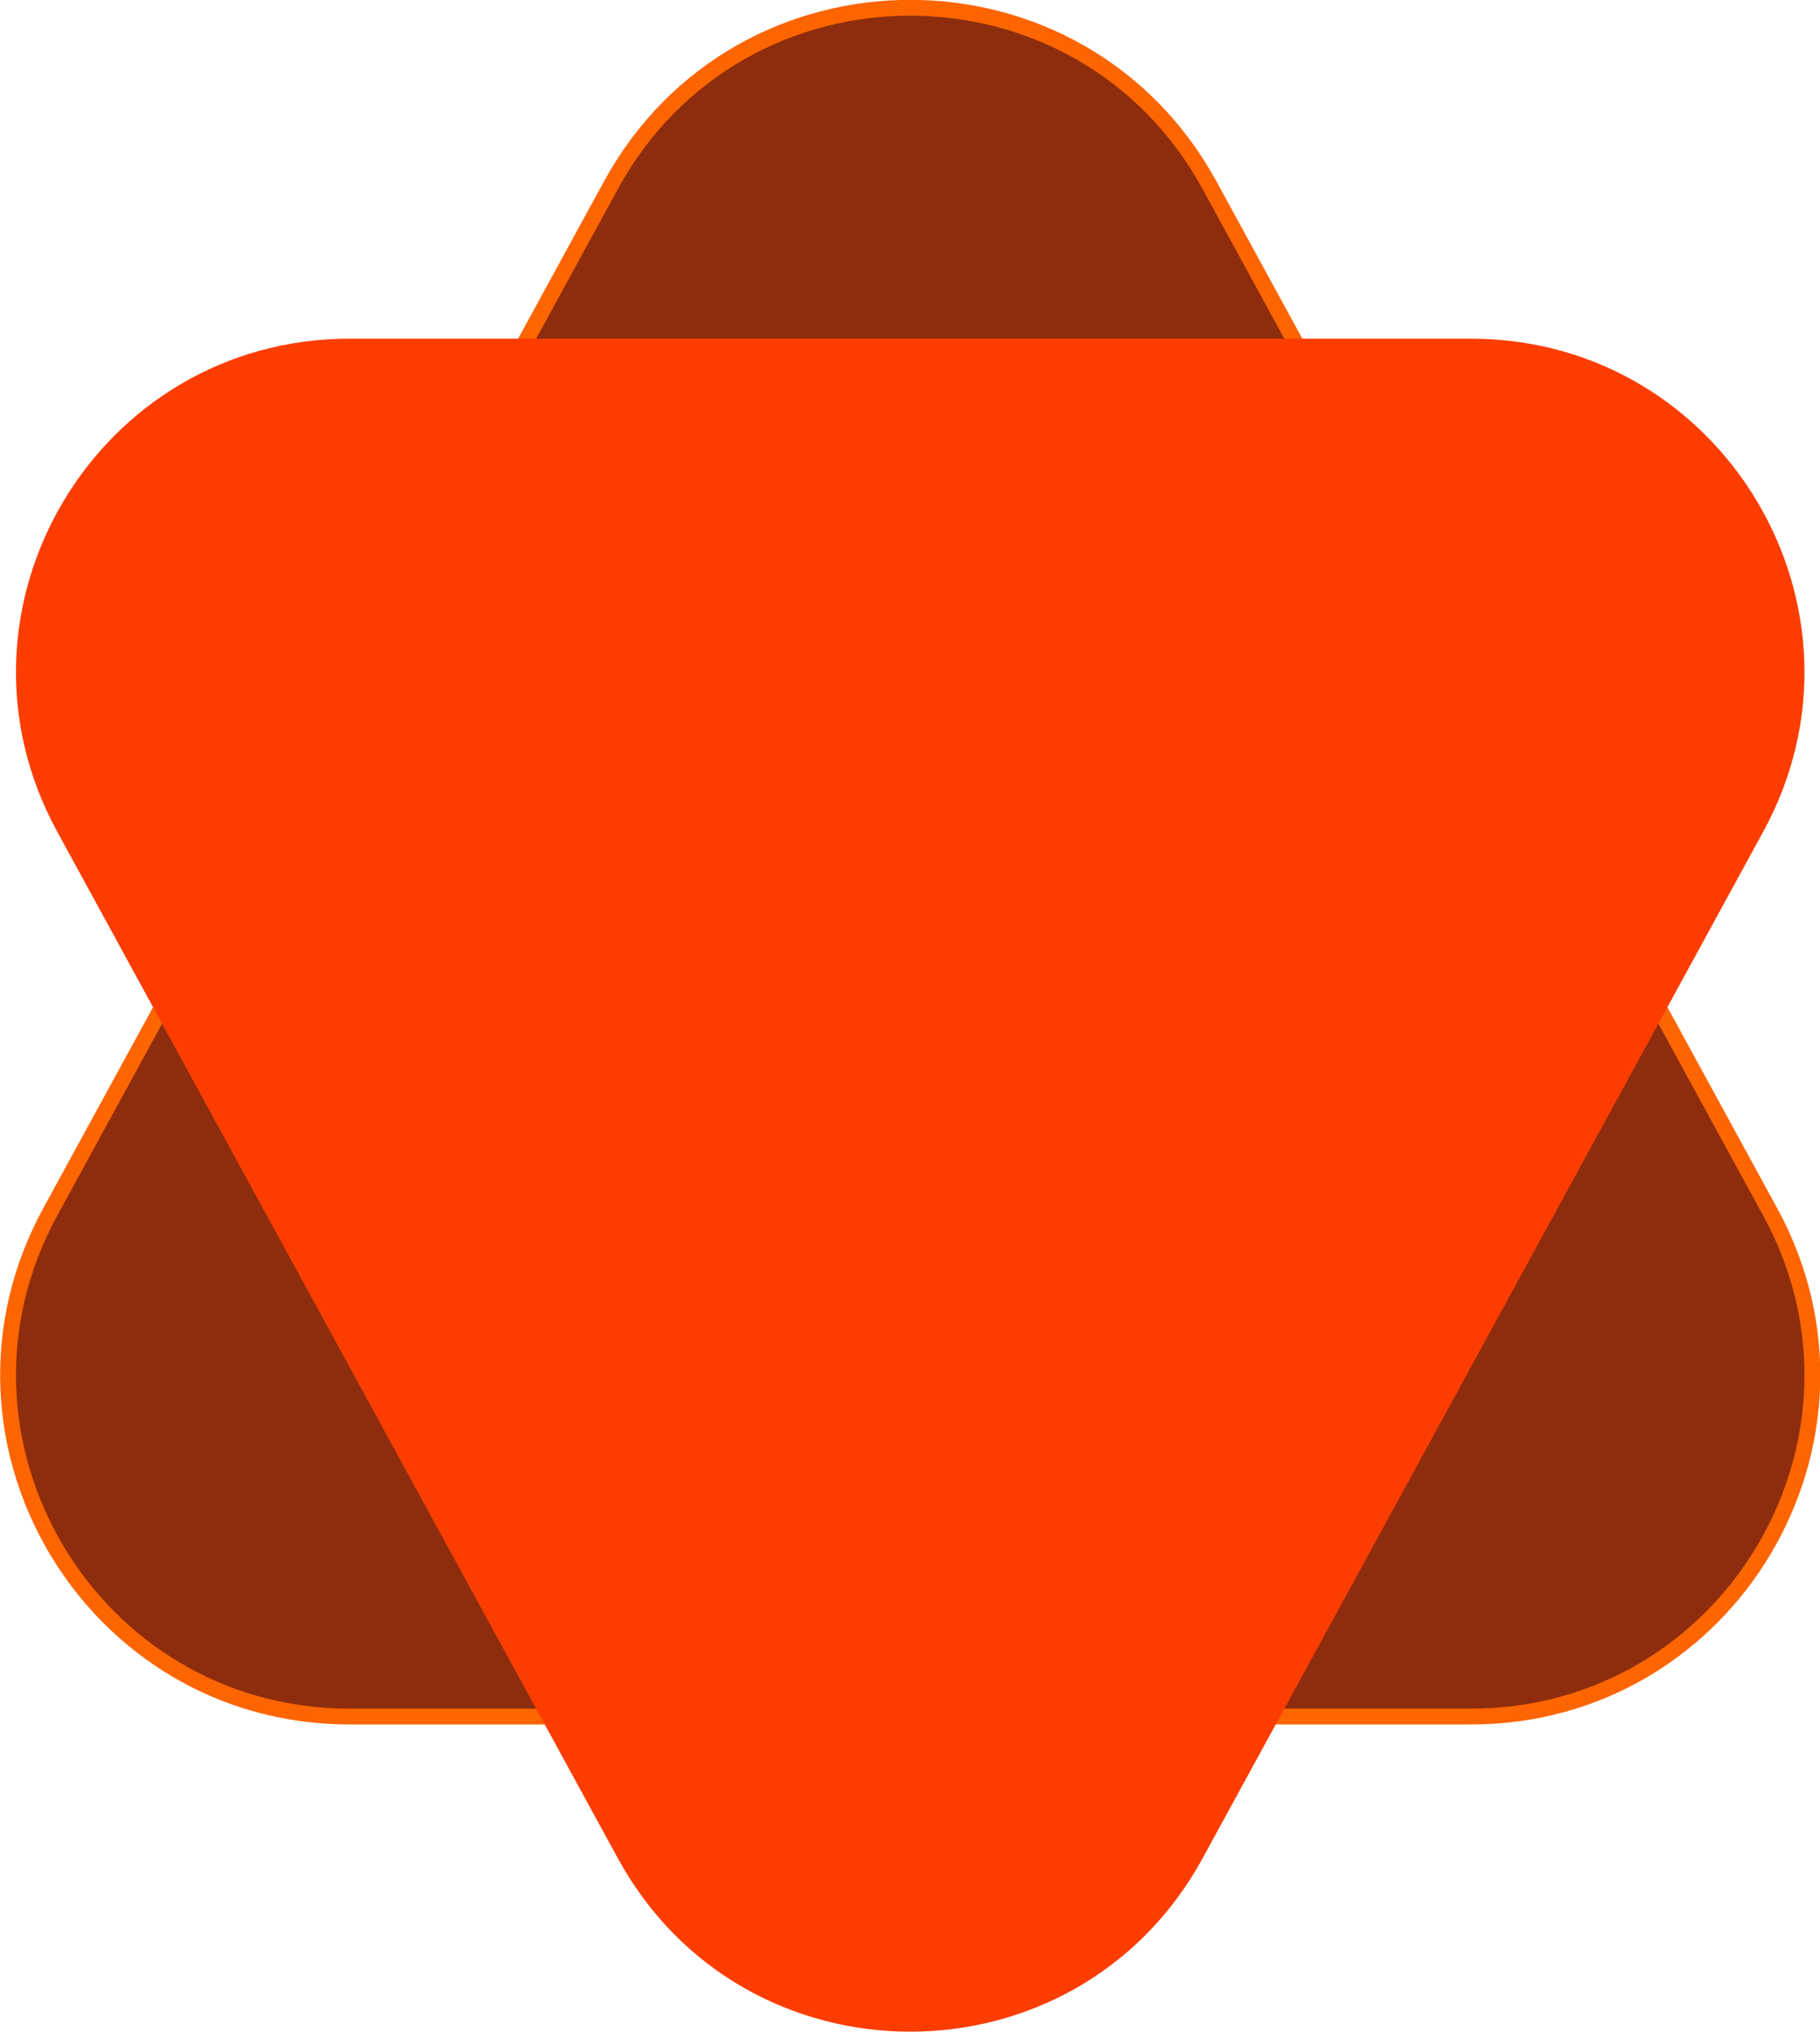
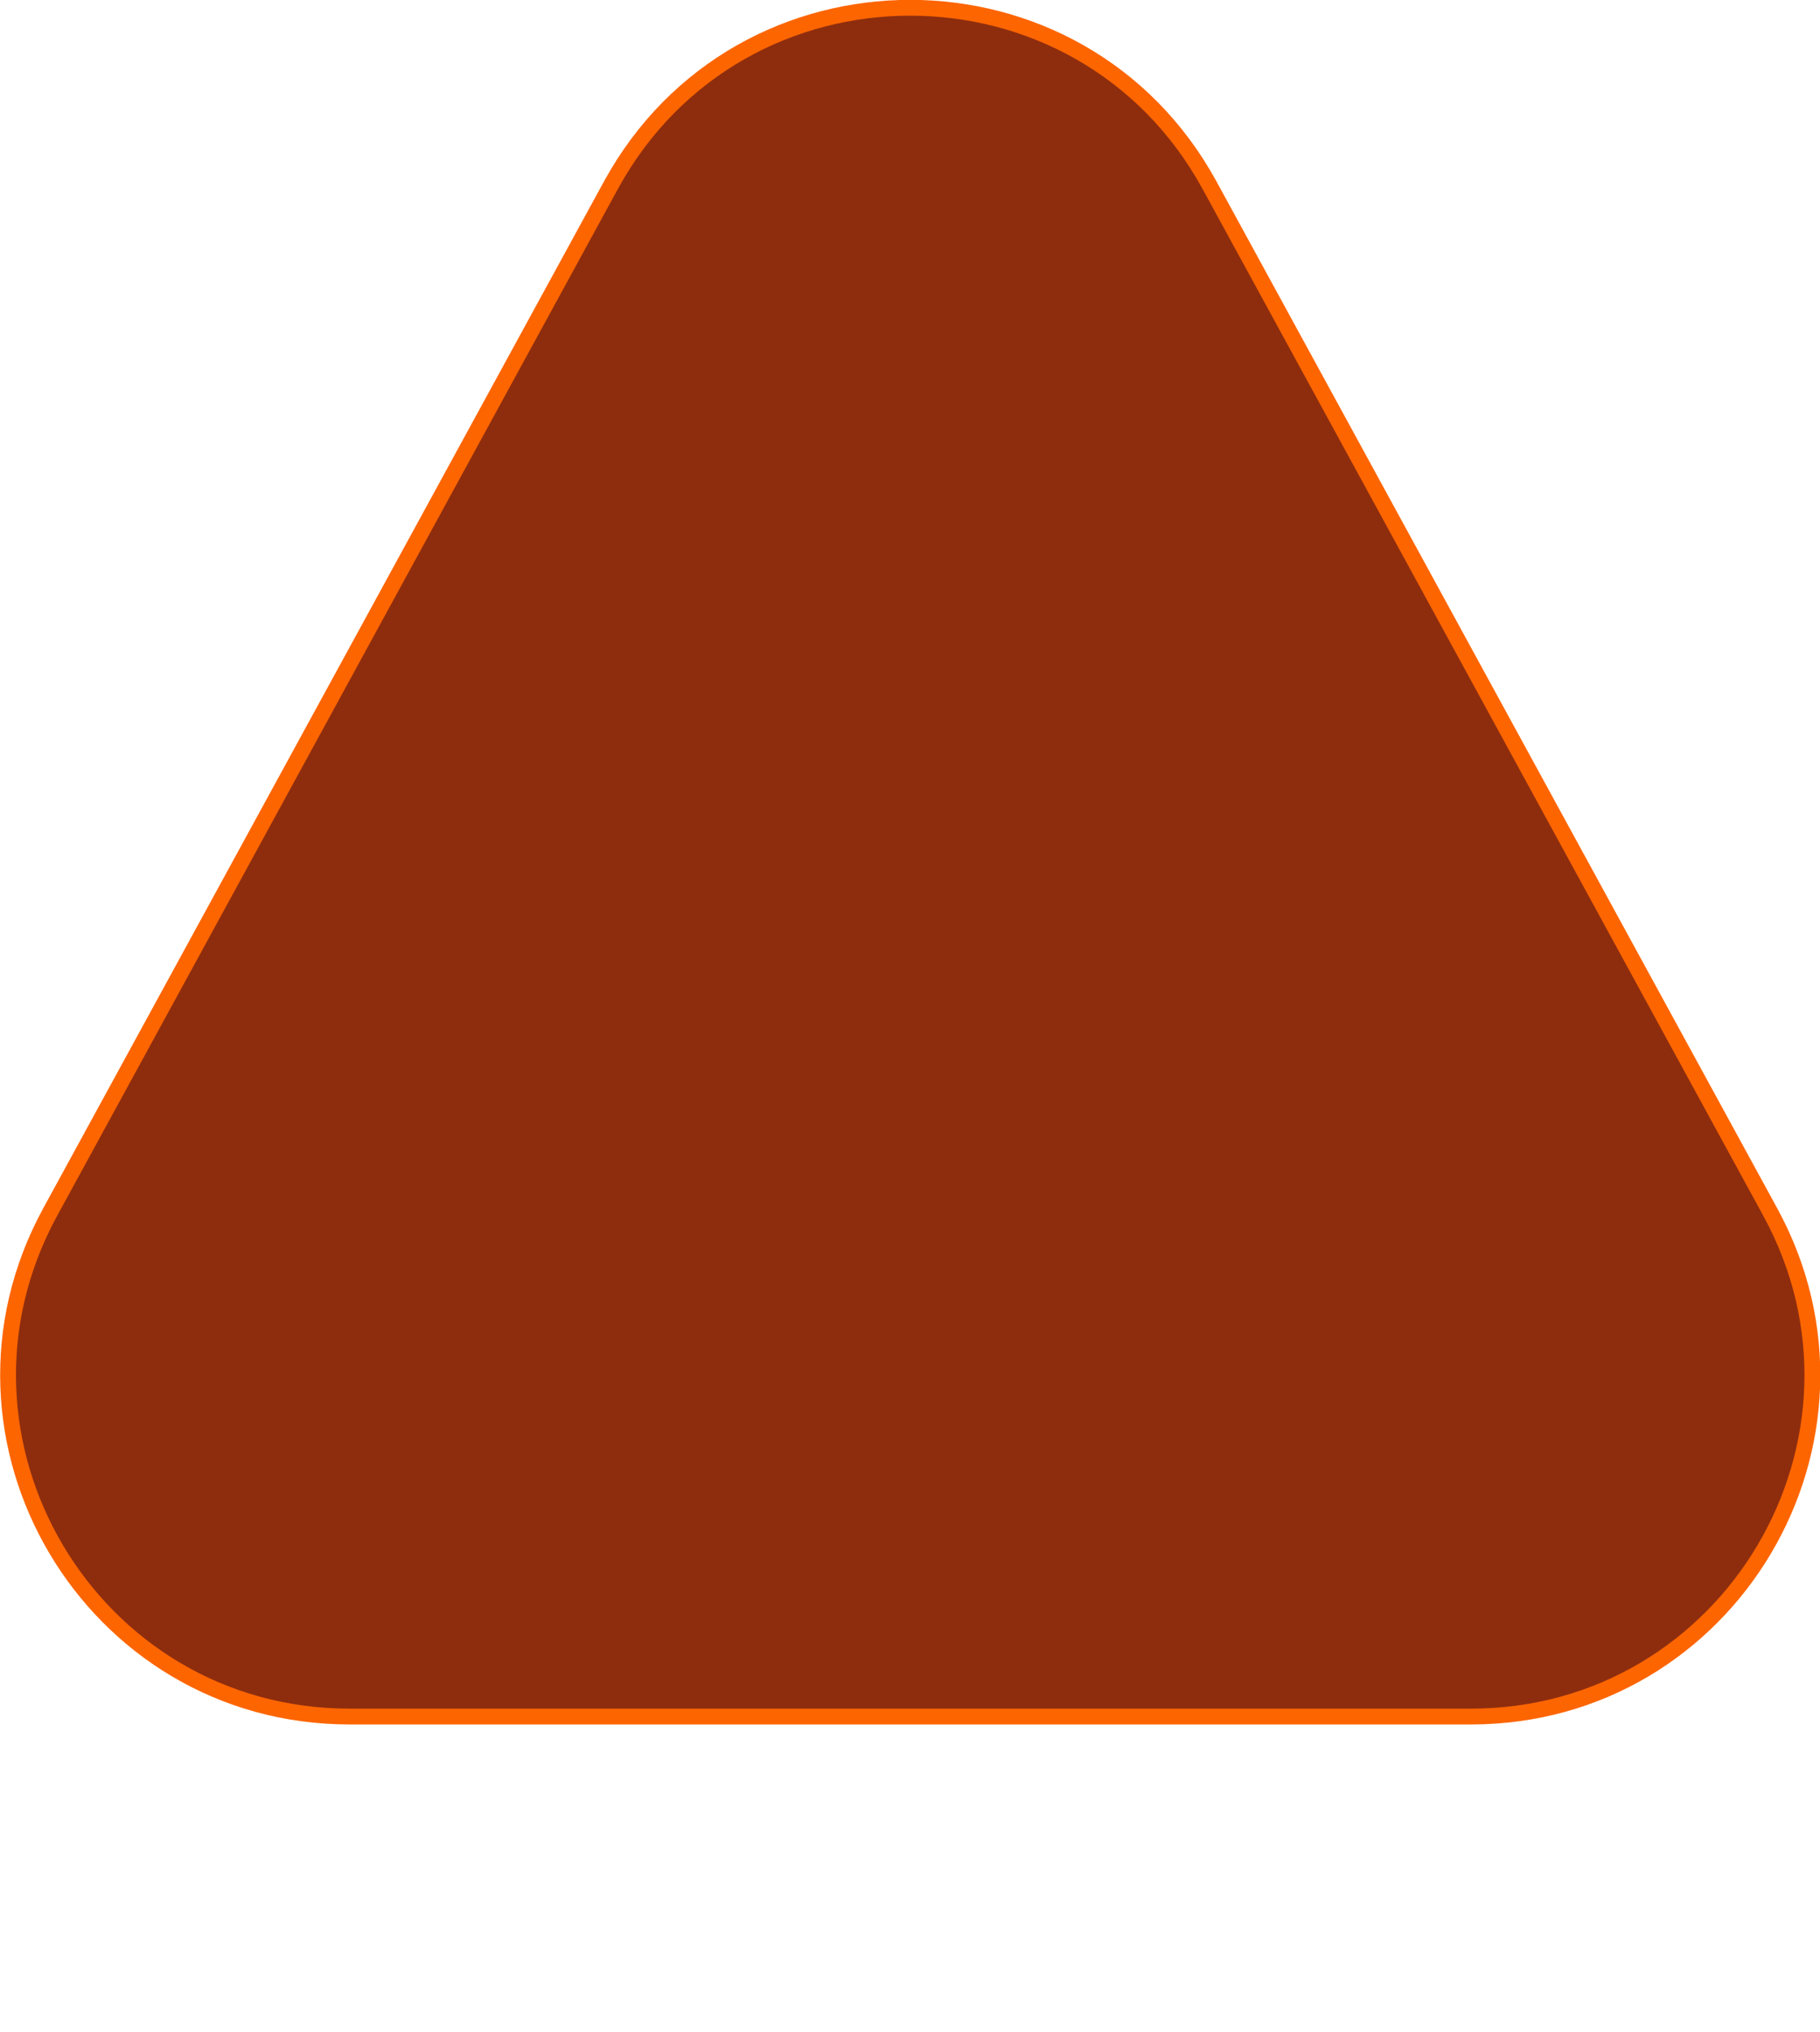
<svg xmlns="http://www.w3.org/2000/svg" fill="none" viewBox="8.63 7.75 40.73 45.47">
  <path d="M22.3 11.898C25.194 6.599 32.806 6.599 35.7 11.898L48.245 34.869C51.023 39.956 47.341 46.162 41.545 46.162H16.455C10.659 46.162 6.977 39.956 9.755 34.869L22.3 11.898Z" fill="#8E2D0E" stroke="#FD6500" stroke-width="0.354" />
-   <path d="M22.455 49.331C25.283 54.508 32.717 54.508 35.545 49.331L48.09 26.36C50.804 21.391 47.207 15.329 41.545 15.329H16.455C10.793 15.329 7.196 21.391 9.91 26.36L22.455 49.331Z" fill="#FD3D00" />
</svg>